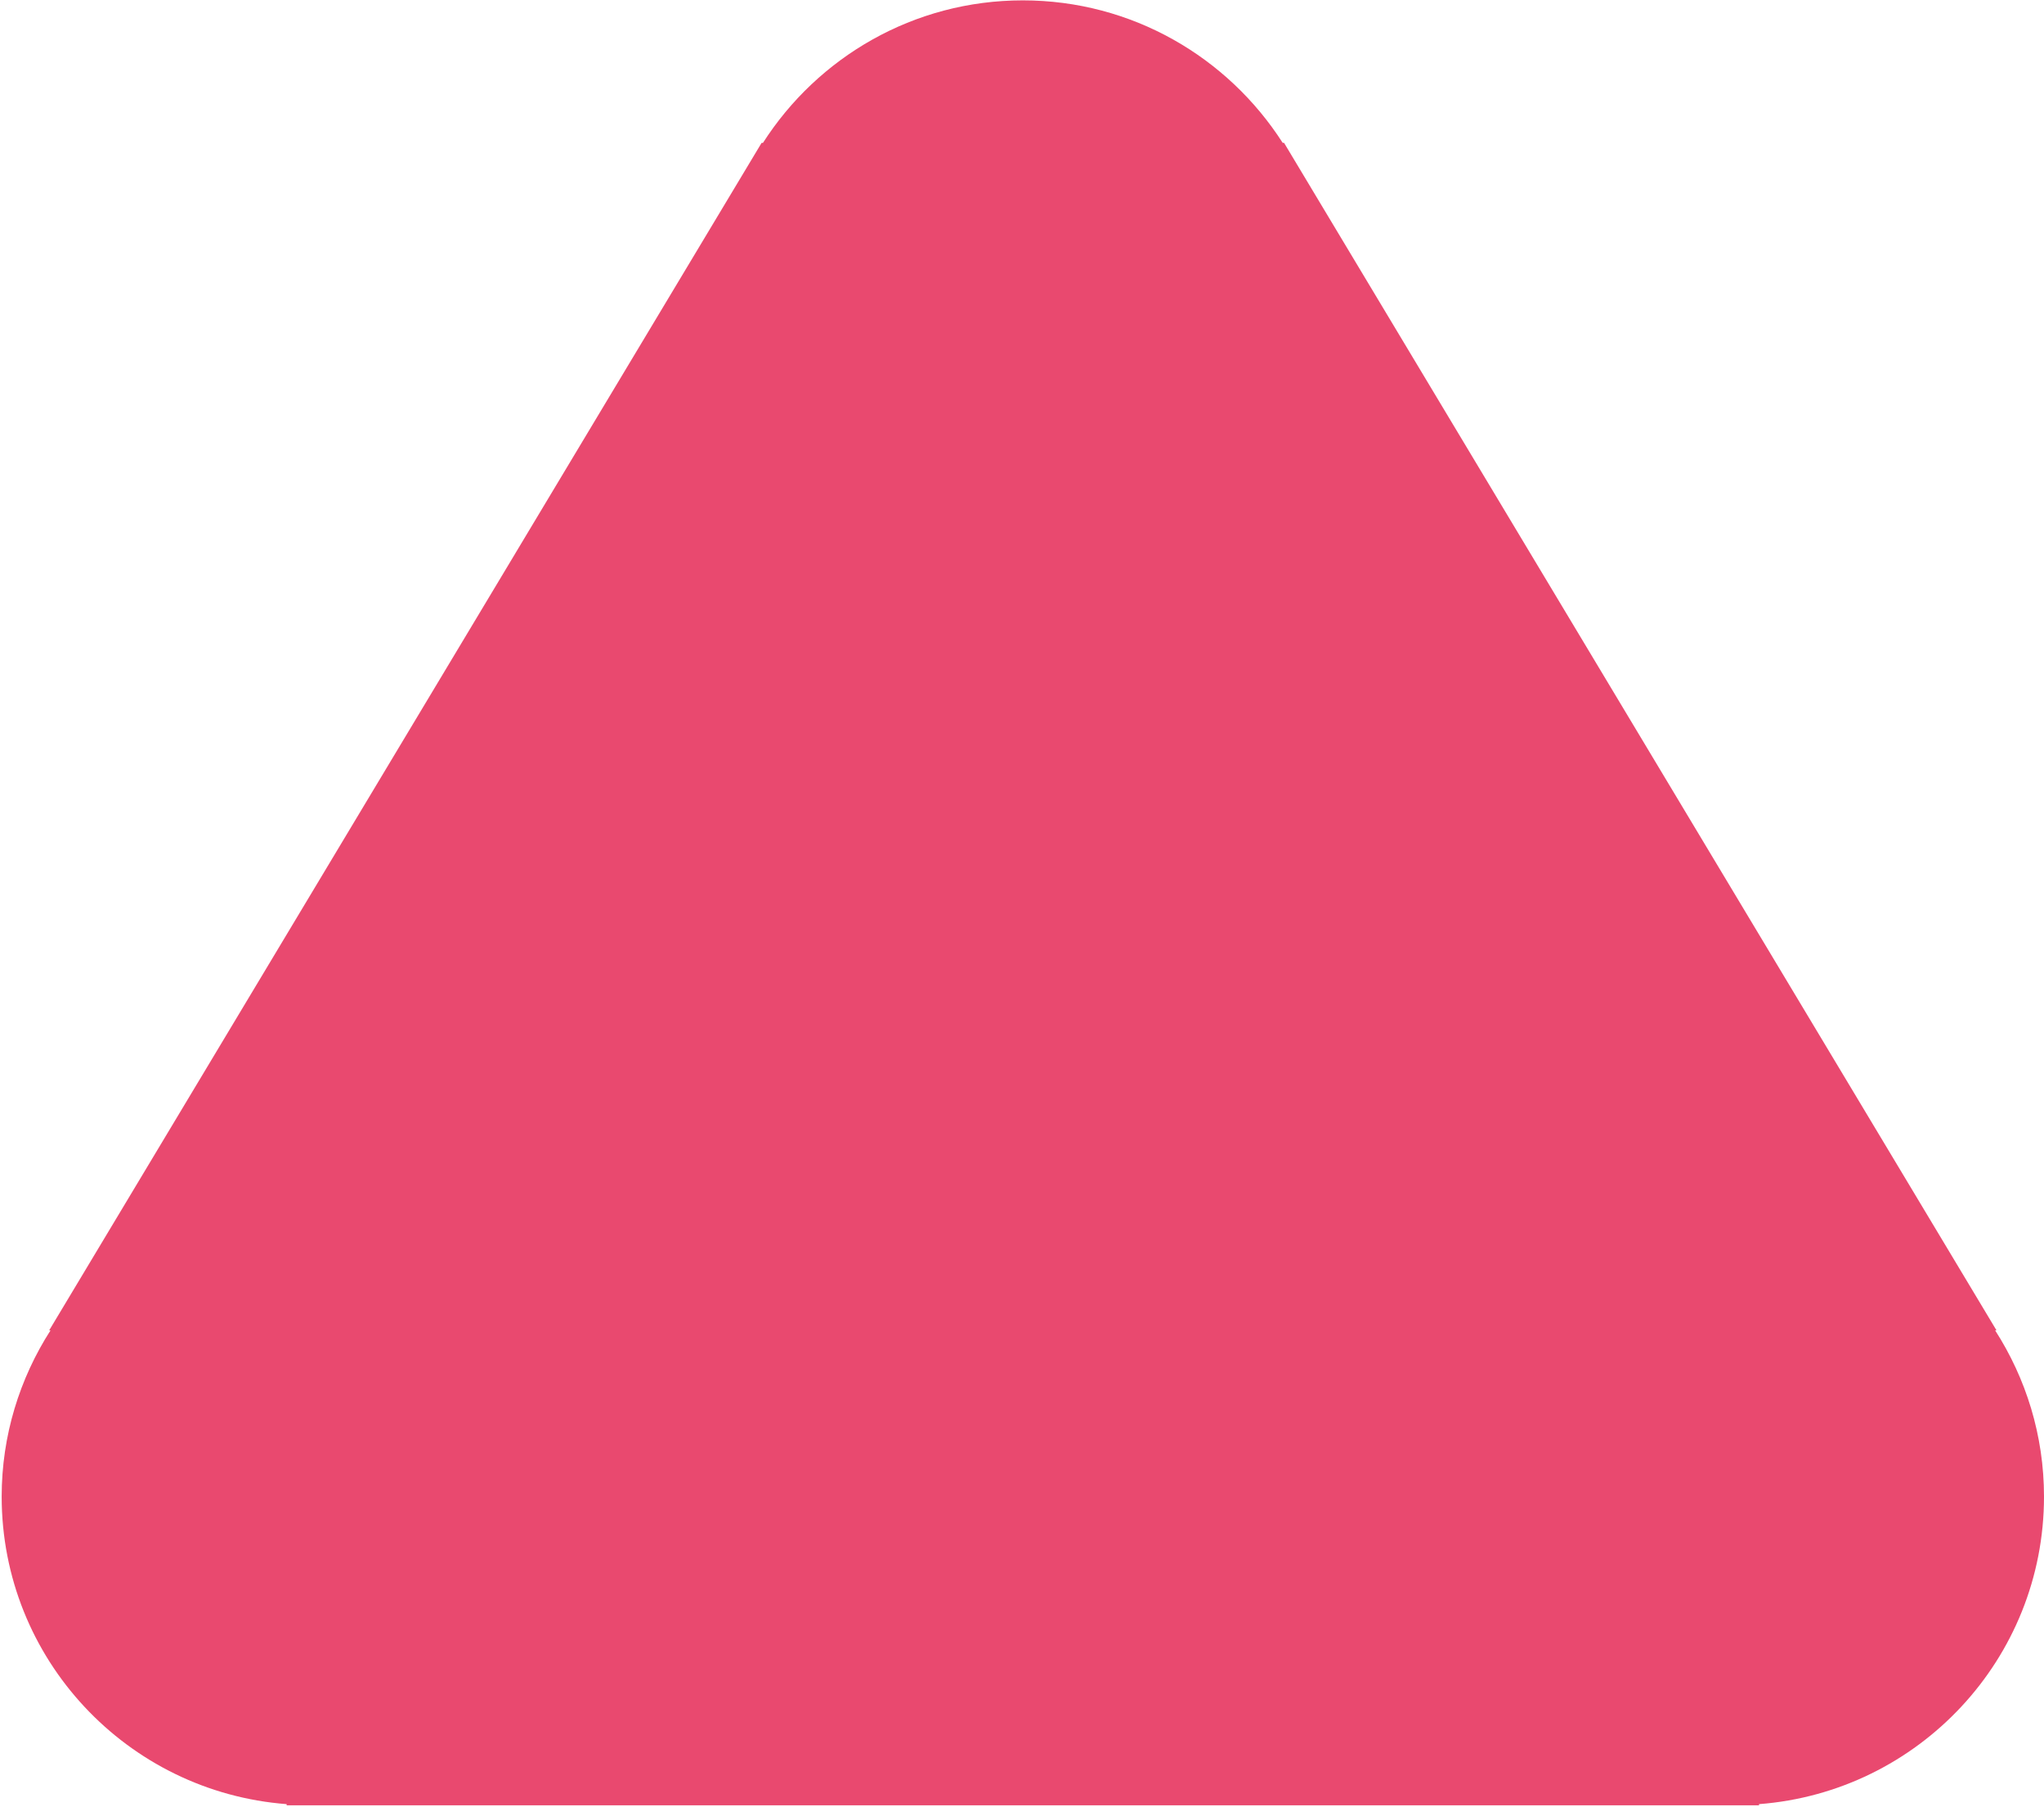
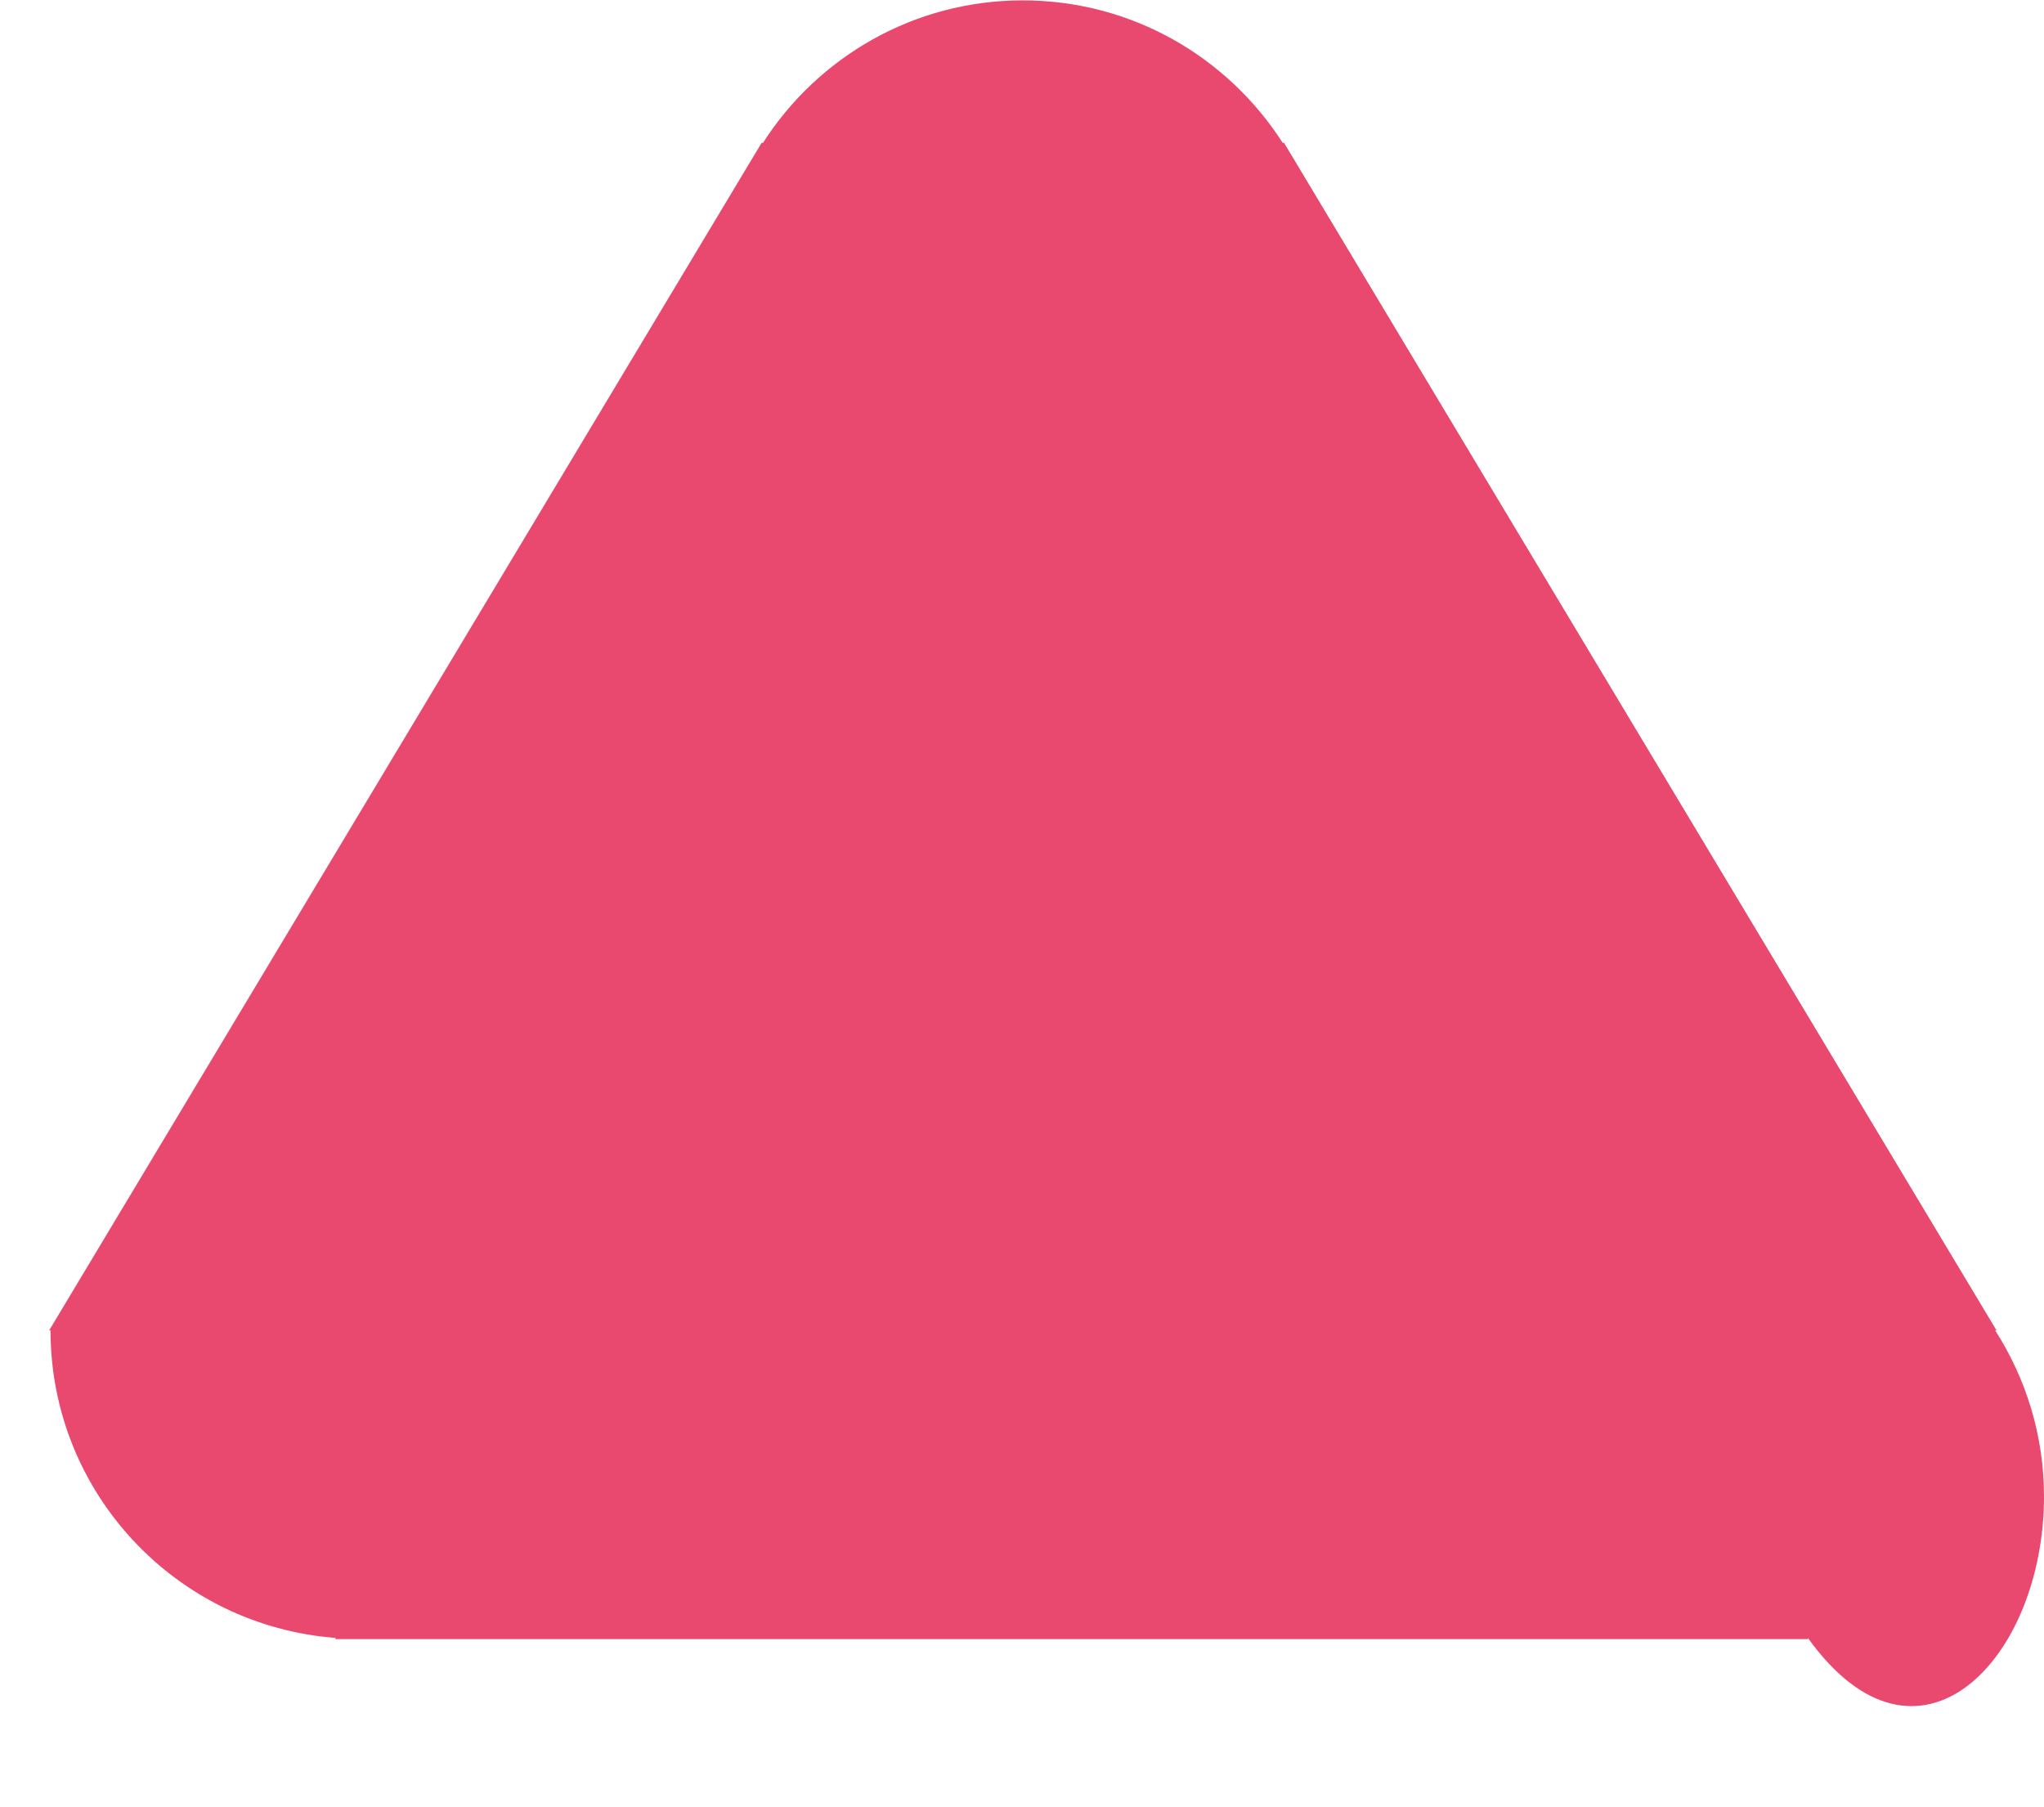
<svg xmlns="http://www.w3.org/2000/svg" version="1.1" id="Layer_1" x="0px" y="0px" viewBox="0 0 500 442" style="enable-background:new 0 0 500 442;" xml:space="preserve">
  <style type="text/css">
	.st0{fill:#F1AA2B;}
	.st1{fill:#AAD6E1;}
	.st2{fill:#E9496F;}
	.st3{fill:#FFCF1B;}
</style>
-   <path class="st2" d="M500,366.07c0-14.99-4.42-28.92-11.95-40.66h0.33L314.1,34.94h-0.33C300.35,14,276.92,0.09,250.2,0.09  c-26.72,0-50.15,13.91-63.57,34.86h-0.33L12.03,325.41h0.33c-7.53,11.75-11.95,25.68-11.95,40.66c0,39.75,30.73,72.25,69.71,75.23  v0.29l360.17,0v-0.29C469.27,438.32,500,405.82,500,366.07z" />
+   <path class="st2" d="M500,366.07c0-14.99-4.42-28.92-11.95-40.66h0.33L314.1,34.94h-0.33C300.35,14,276.92,0.09,250.2,0.09  c-26.72,0-50.15,13.91-63.57,34.86h-0.33L12.03,325.41h0.33c0,39.75,30.73,72.25,69.71,75.23  v0.29l360.17,0v-0.29C469.27,438.32,500,405.82,500,366.07z" />
</svg>